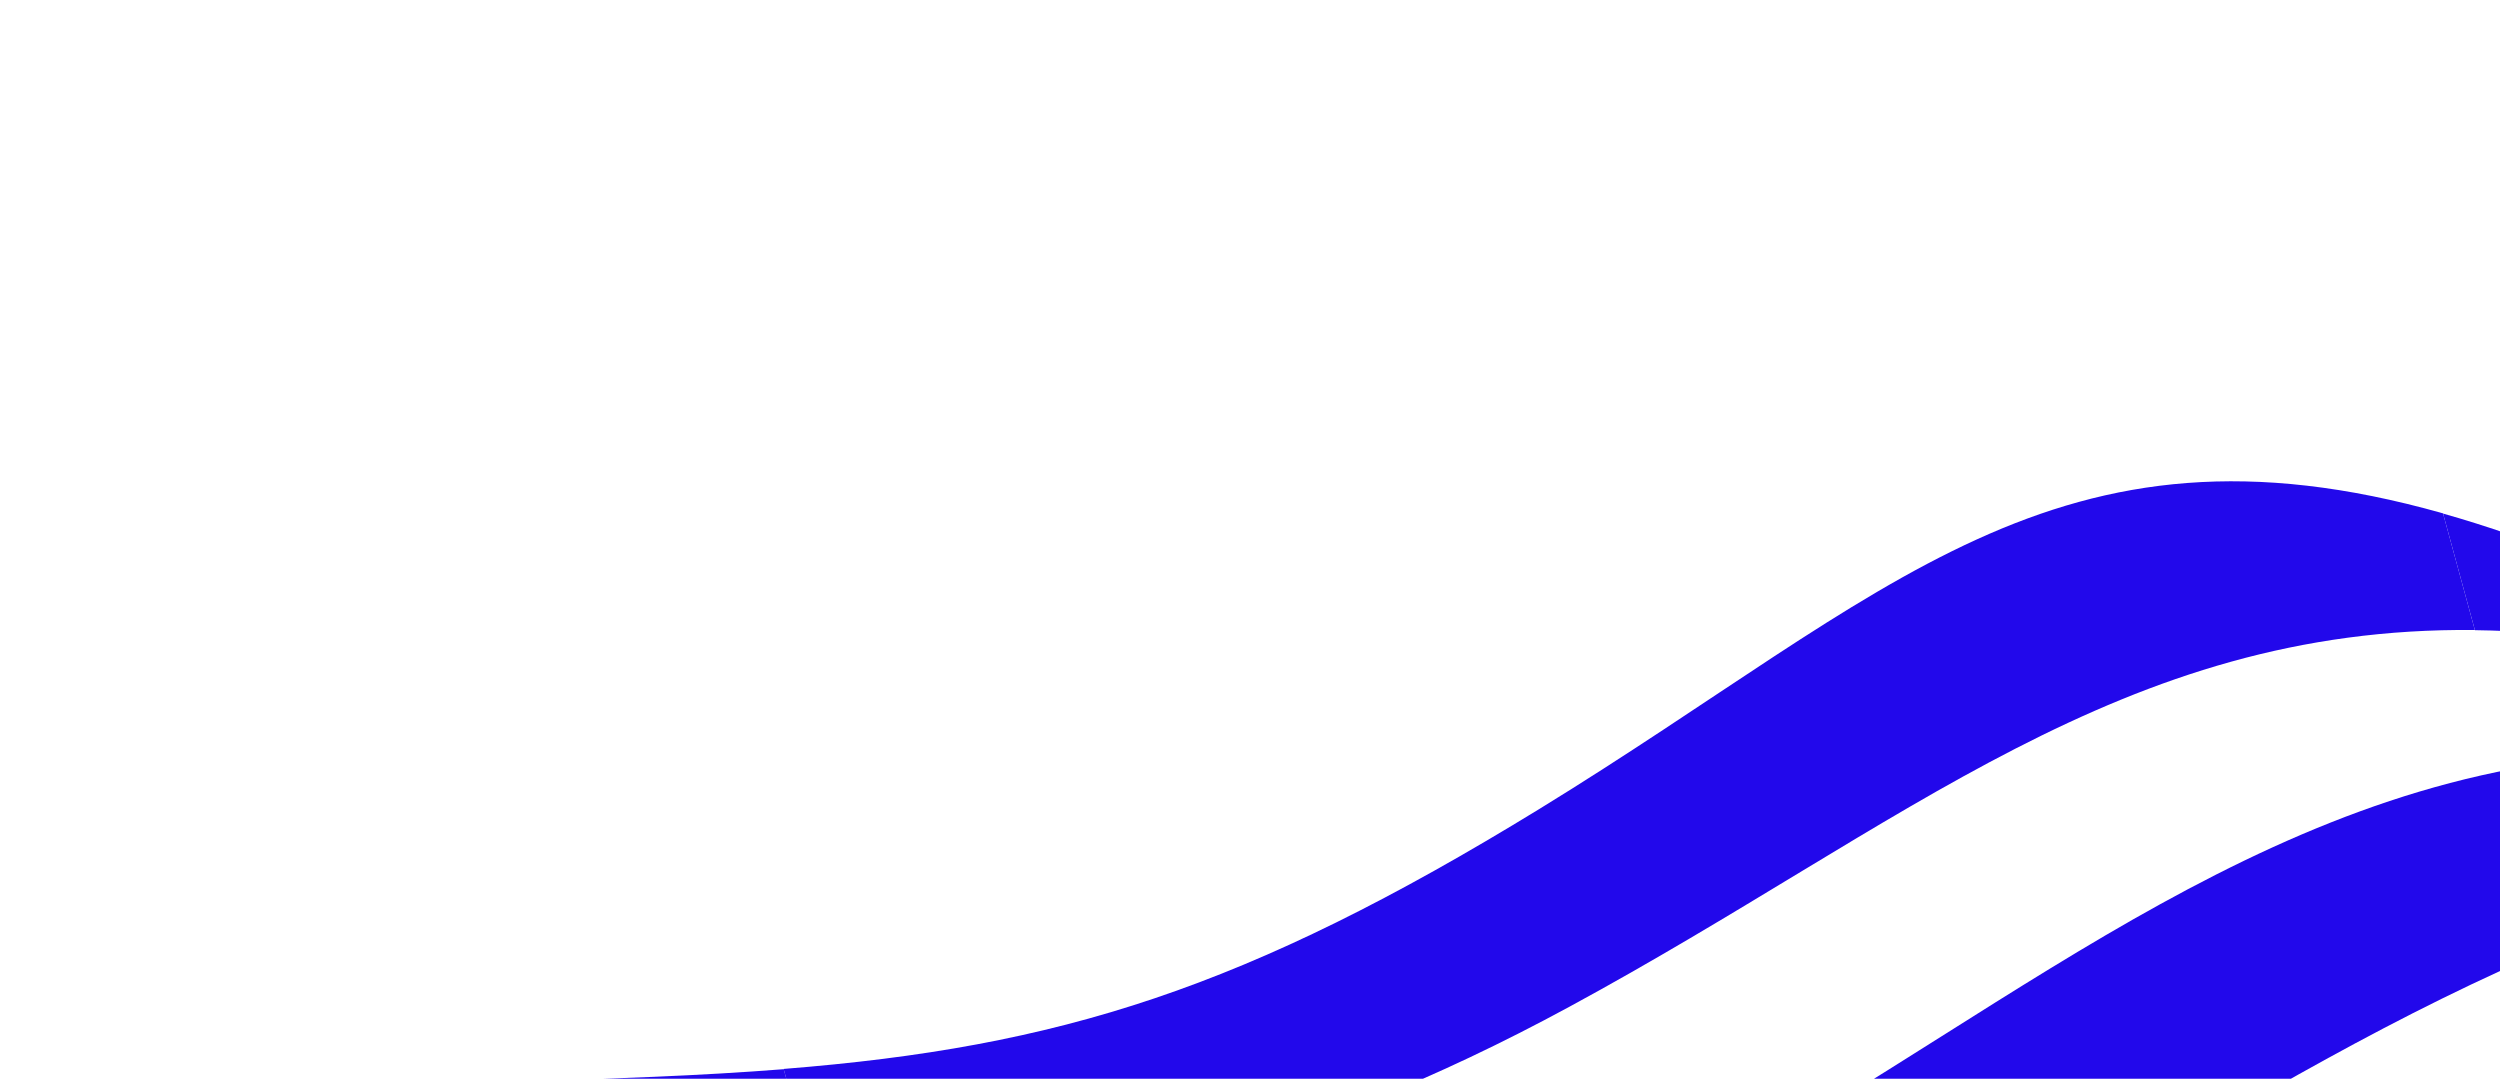
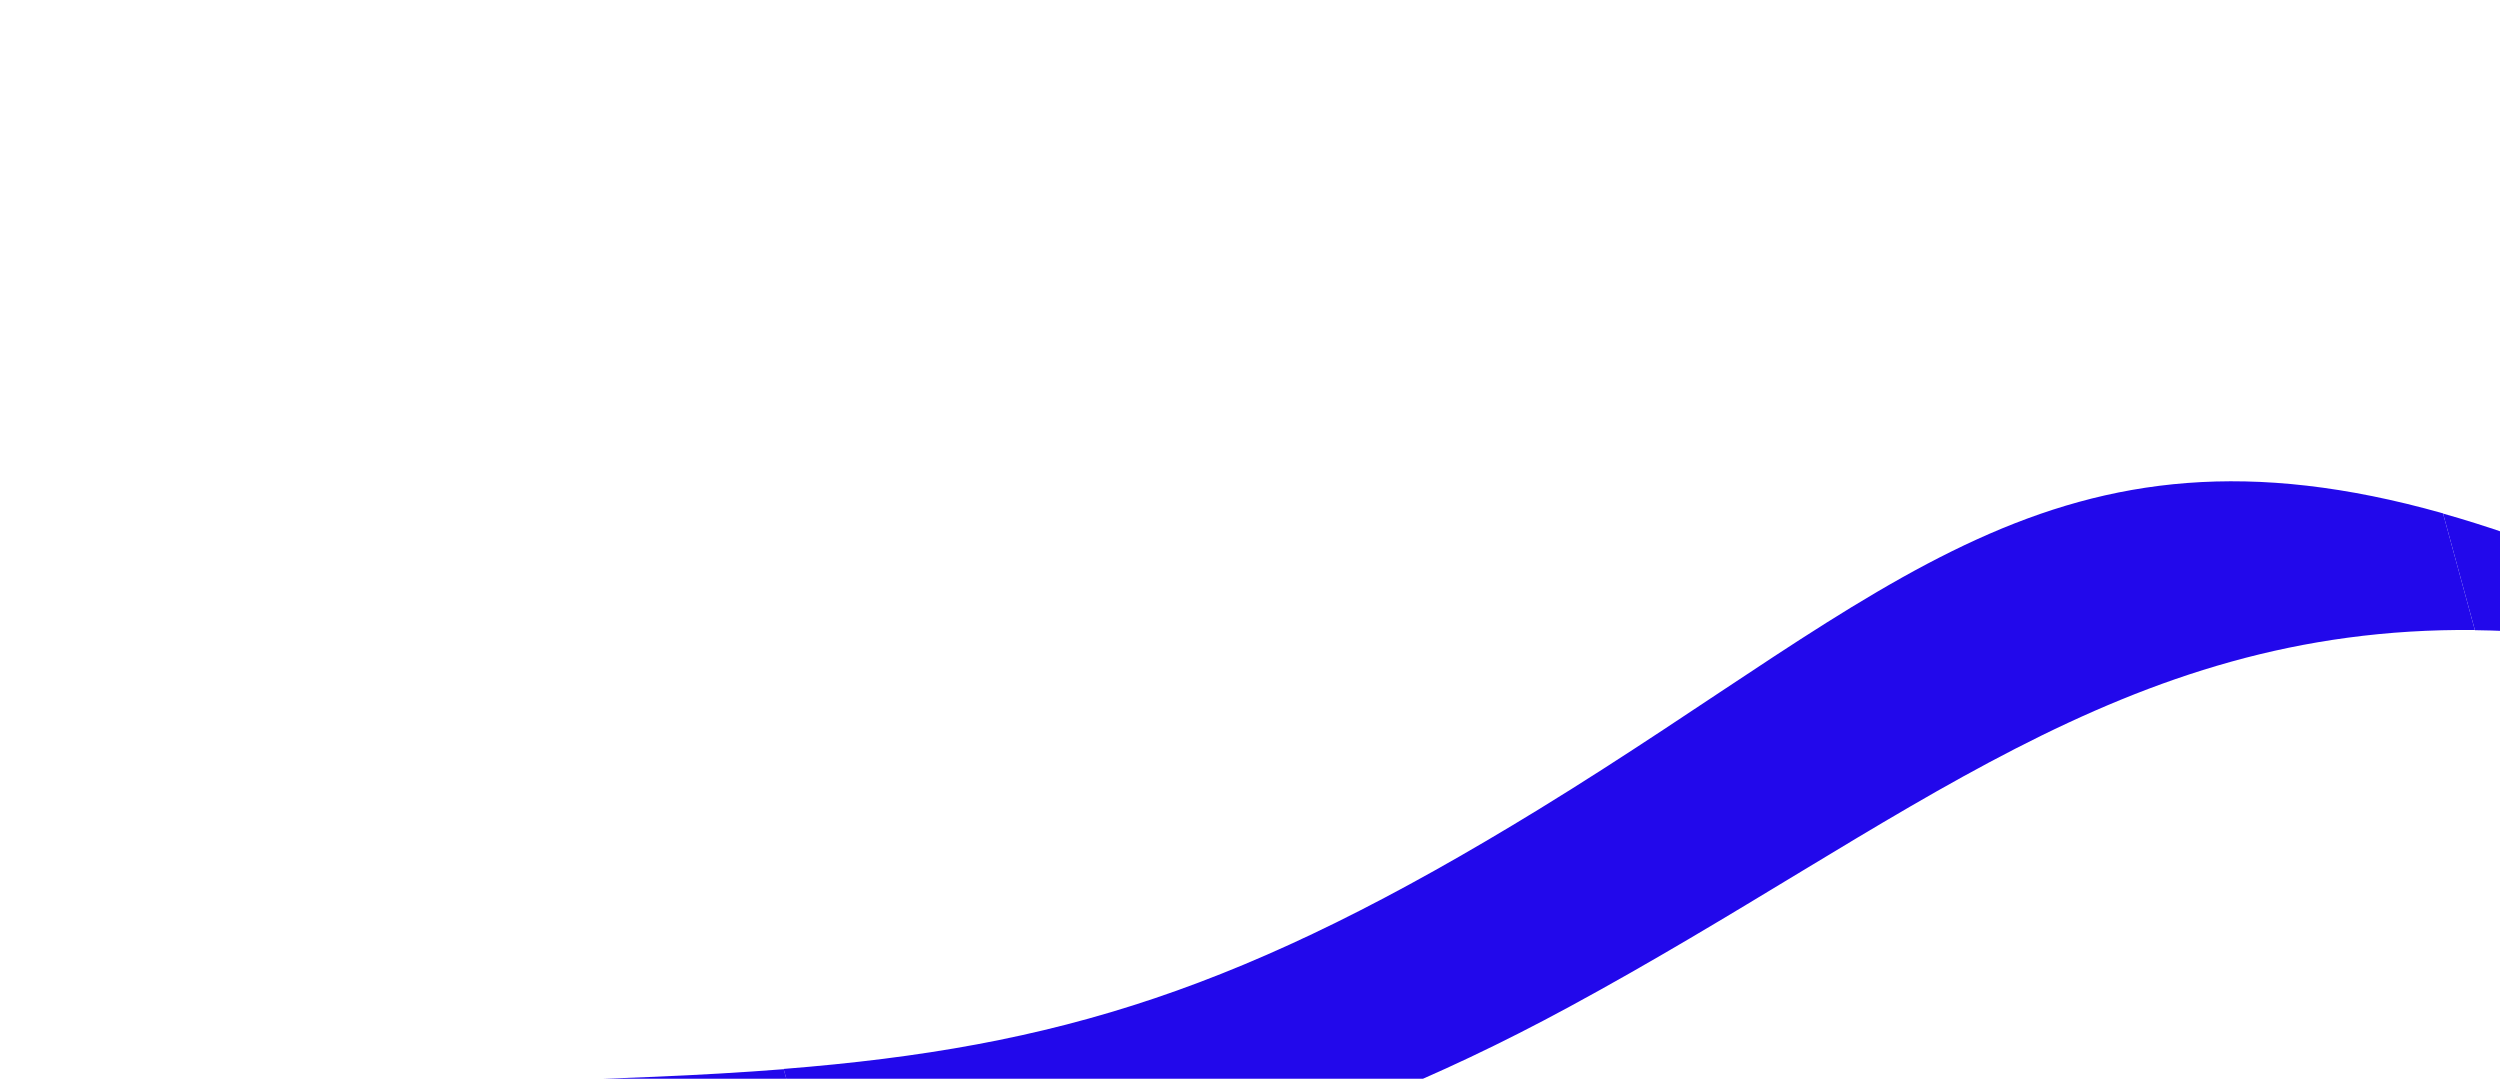
<svg xmlns="http://www.w3.org/2000/svg" width="146" height="63" viewBox="0 0 146 63" fill="none">
  <path d="M25.289 70.965C33.629 71.166 41.068 71.274 48.084 70.918L45.77 62.44C40.969 62.819 35.708 63.013 29.678 63.156C27.918 66.275 27.04 67.841 25.289 70.965Z" fill="#2208EB" />
  <path d="M142.675 29.992L144.534 36.802C147.076 36.835 149.743 37.039 152.556 37.442C150.177 34.959 148.991 33.716 146.621 31.237C145.265 30.767 143.945 30.351 142.675 29.992Z" fill="#2208EB" />
  <path d="M45.767 62.44L48.081 70.918L48.088 70.916C62.982 70.153 75.958 67.303 91.634 58.805C111.296 48.153 123.832 36.582 144.517 36.793C144.517 36.793 144.524 36.791 144.531 36.789L142.672 29.979C142.672 29.979 142.663 29.974 142.657 29.976C119.992 23.573 110.371 34.681 89.91 47.237C72.748 57.764 61.857 61.146 45.77 62.425L45.764 62.426L45.767 62.44Z" fill="#2208EB" />
-   <path d="M50.73 80.624L53.333 90.16C53.333 90.16 53.333 90.16 53.34 90.158C67.574 90.443 81.683 89.027 95.463 83.565C115.192 75.746 130.581 63.092 149.531 55.161C149.531 55.161 149.537 55.159 149.544 55.157L146.744 44.9L146.731 44.903C127.029 48.63 112.145 63.29 93.621 71.797C79.209 78.412 65.189 80.439 50.739 80.629L50.732 80.631" fill="#2208EB" />
</svg>